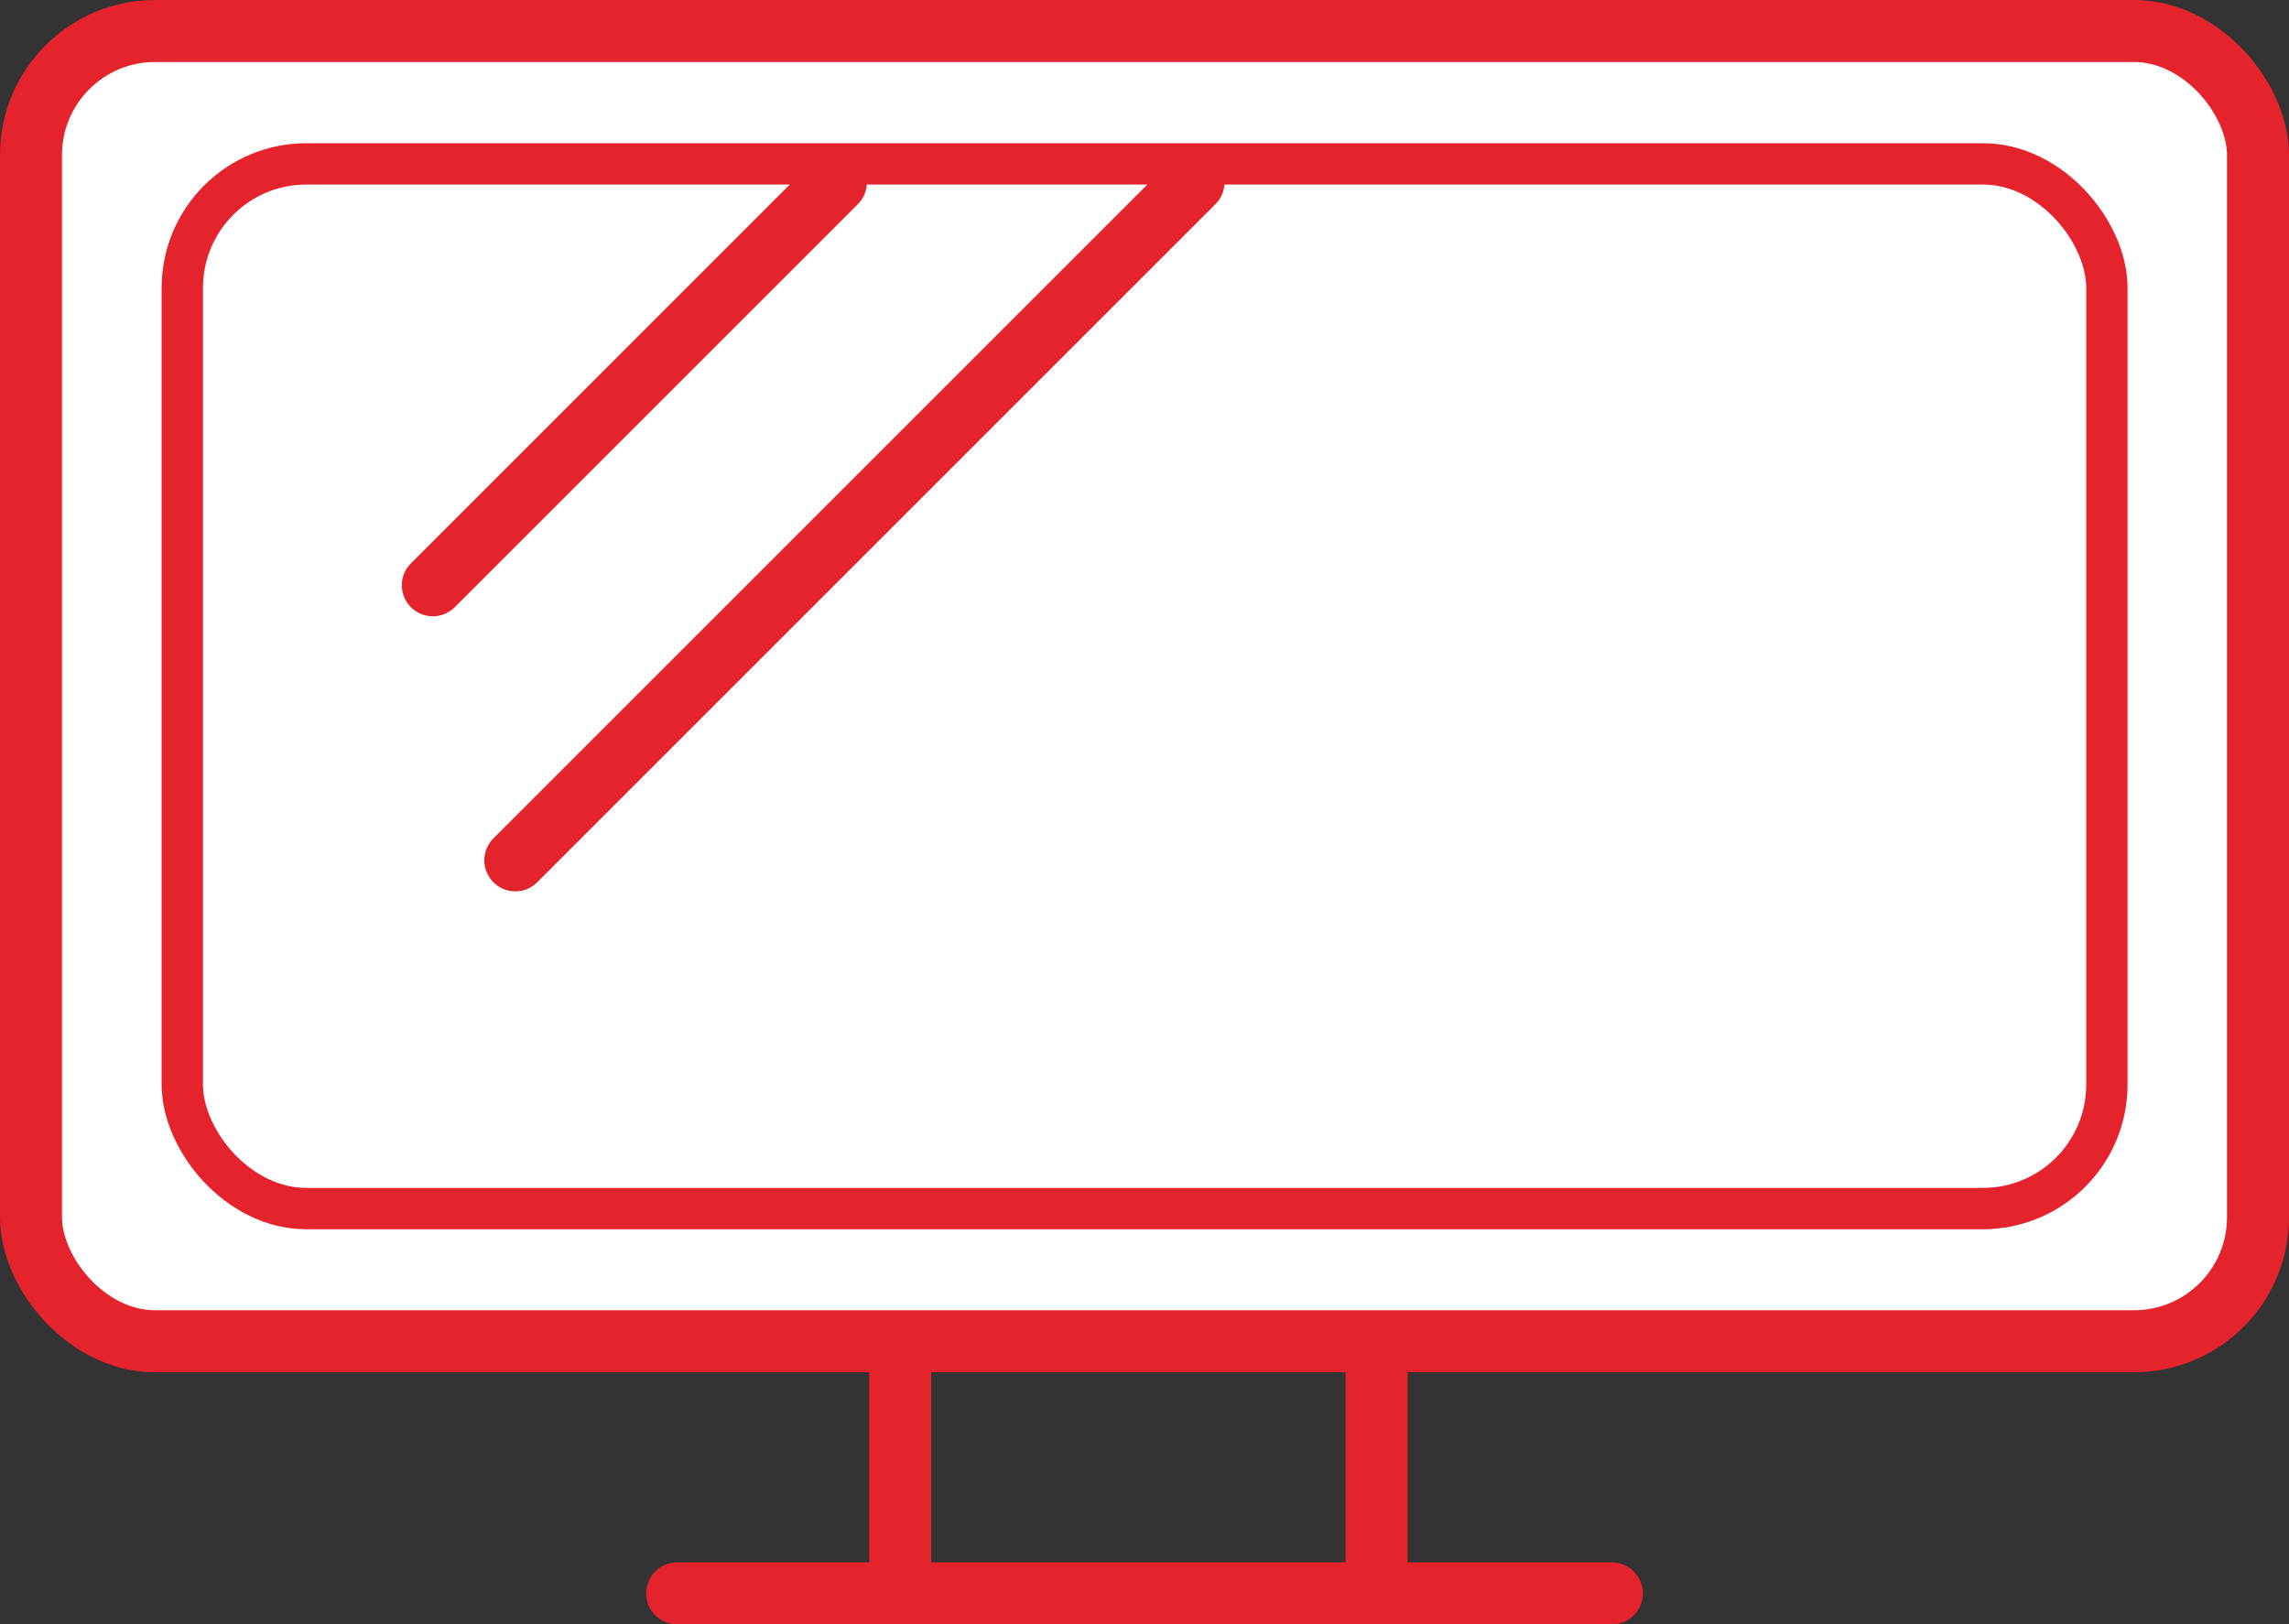
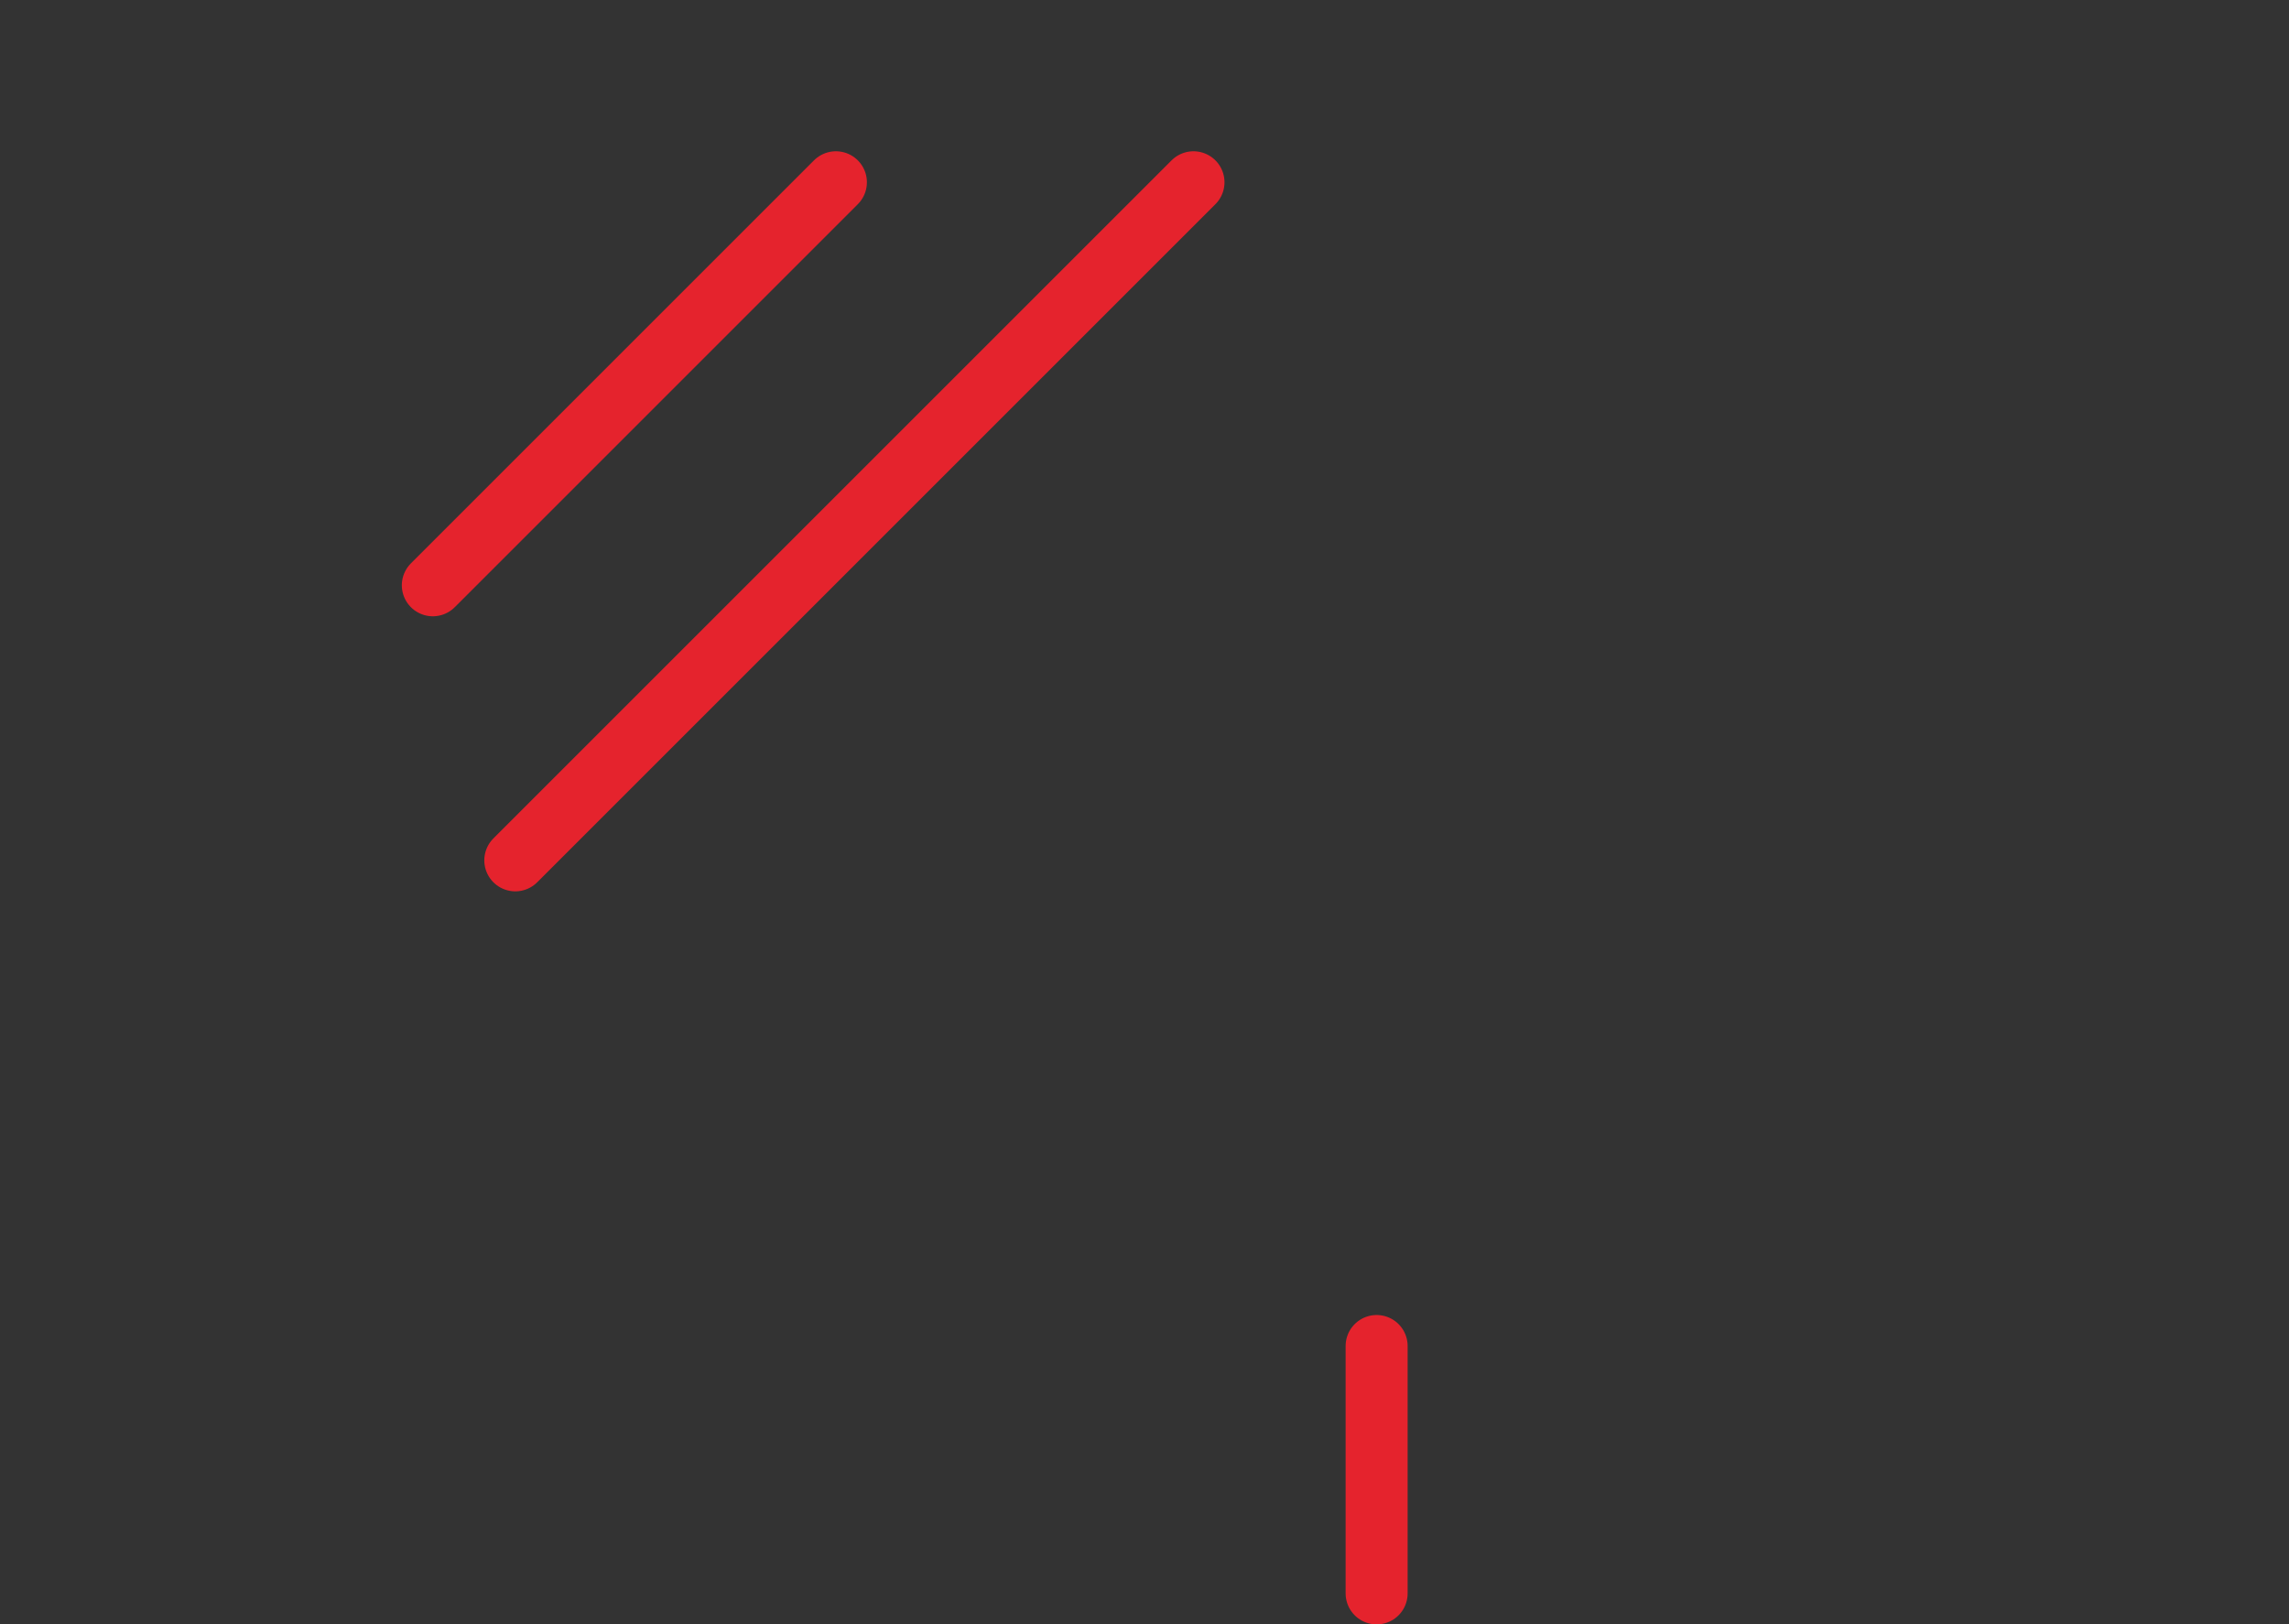
<svg xmlns="http://www.w3.org/2000/svg" id="_レイヤー_2" data-name="レイヤー 2" viewBox="0 0 110.74 78.6">
  <rect x="0" y="0" width="110.74" height="78.6" fill="#333333" stroke="none" />
  <defs>
    <style>
      .cls-1 {
        fill: #fff;
        stroke-width: 0px;
      }

      .cls-2 {
        stroke-width: 2px;
      }

      .cls-2, .cls-3 {
        fill: none;
        stroke: #e5232d;
        stroke-linecap: round;
        stroke-miterlimit: 10;
      }

      .cls-3 {
        stroke-width: 3px;
      }
    </style>
  </defs>
  <g id="_02" data-name="02">
    <g id="icn_tv_red">
      <g>
-         <rect class="cls-1" x="1.5" y="1.5" width="107.74" height="63.4" rx="6" ry="6" />
-         <rect class="cls-3" x="1.5" y="1.5" width="107.74" height="63.4" rx="6" ry="6" />
-       </g>
-       <rect class="cls-2" x="8.82" y="7.93" width="93.11" height="50.55" rx="6" ry="6" />
-       <line class="cls-3" x1="43.55" y1="77.1" x2="43.55" y2="65.13" />
+         </g>
      <line class="cls-3" x1="66.6" y1="65.13" x2="66.6" y2="77.1" />
-       <line class="cls-3" x1="77.98" y1="77.1" x2="32.76" y2="77.1" />
      <line class="cls-3" x1="57.74" y1="8.82" x2="24.93" y2="41.63" />
      <line class="cls-3" x1="40.44" y1="8.82" x2="20.94" y2="28.32" />
    </g>
  </g>
</svg>